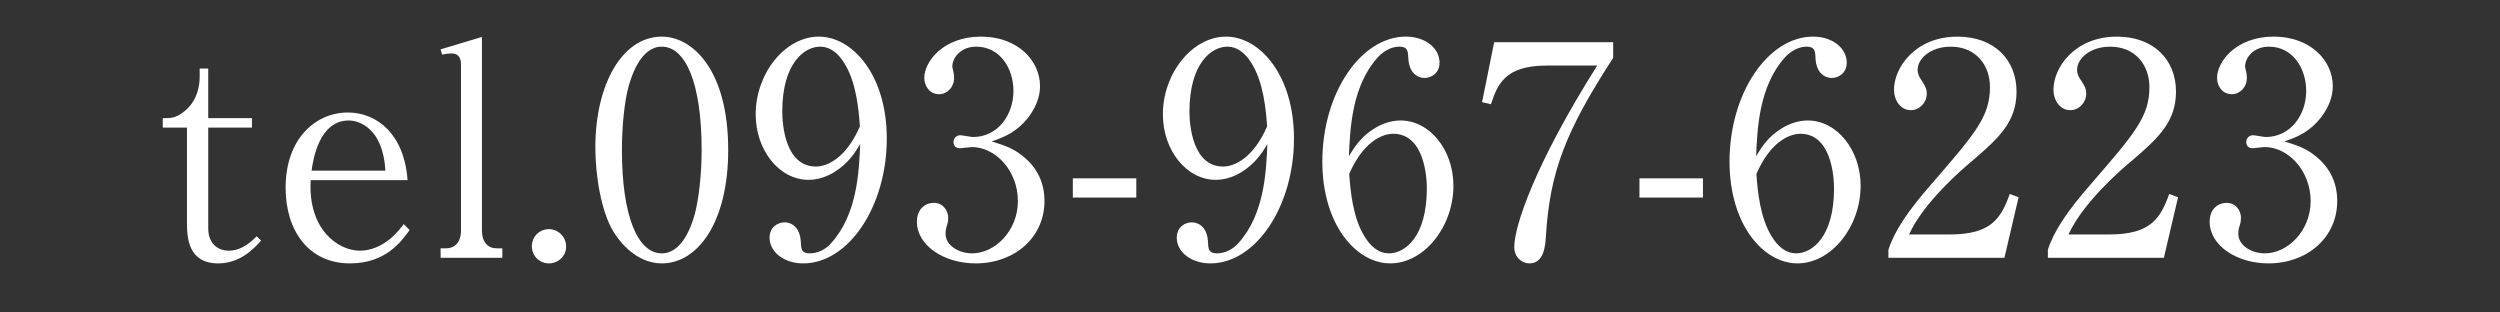
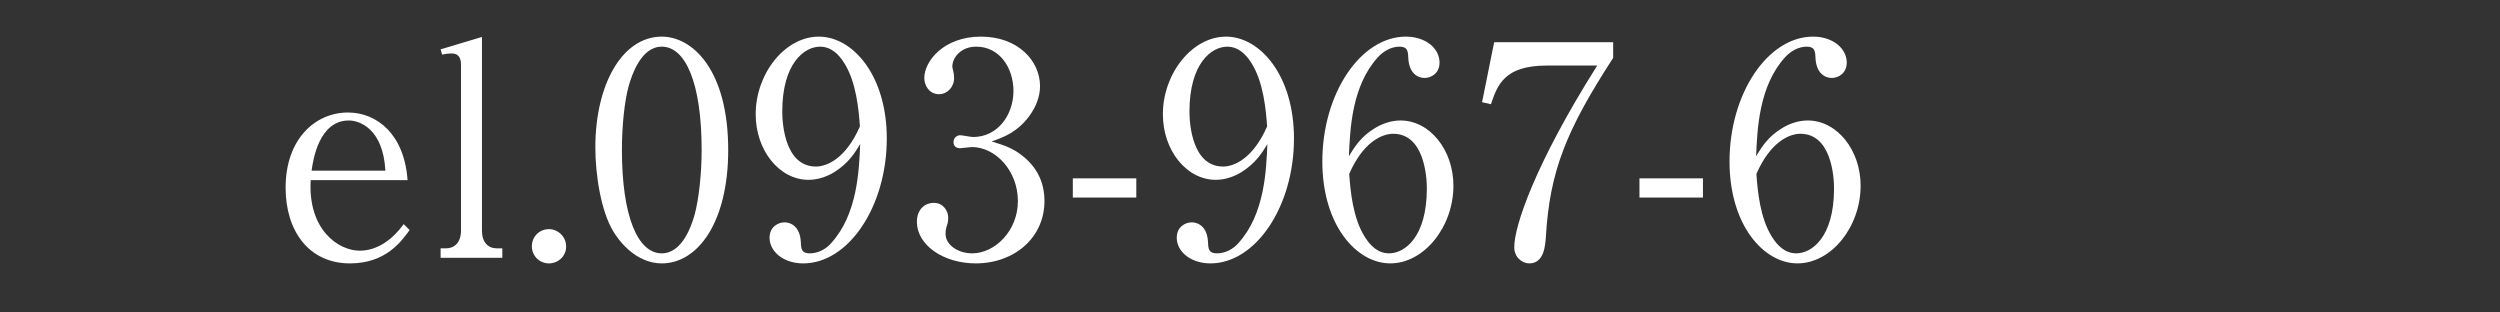
<svg xmlns="http://www.w3.org/2000/svg" id="_レイヤー_2" data-name="レイヤー_2" width="400" height="50" viewBox="0 0 400 50">
  <rect x="0" y="0" width="400" height="50" fill="#333333" stroke="none" />
  <defs>
    <style>
      .cls-1 {
        fill: none;
      }

      .cls-2 {
        fill: #fff;
      }

      .cls-3 {
        clip-path: url(#clippath);
      }
    </style>
    <clipPath id="clippath">
      <rect class="cls-1" width="400" height="50" />
    </clipPath>
  </defs>
  <g id="_レイヤー_1-2" data-name="レイヤー_1">
    <g class="cls-3">
      <g>
-         <path class="cls-2" d="M33.318,20.412v16.108c0,2.693,1.795,3.591,3.26,3.591,2.22,0,3.779-1.606,4.488-2.314l.708.708c-.945,1.039-3.212,3.638-6.85,3.638-4.819,0-5.008-4.11-5.008-6.52v-15.211h-3.874v-1.512c1.229,0,1.843.047,3.071-.804,2.693-1.842,2.834-4.865,2.834-5.764v-1.369h1.37v7.937h6.992v1.512h-6.992Z" />
        <path class="cls-2" d="M65.538,36.804c-1.323,1.842-3.827,5.338-9.543,5.338-6.613,0-10.298-5.243-10.298-12.094,0-7.89,4.819-12.046,9.968-12.046,4.63,0,9.023,3.448,9.543,10.817h-15.495c-.473,7.937,4.44,11.291,7.842,11.291,2.882,0,5.338-1.89,7.039-4.252l.945.945ZM61.664,27.308c-.378-6.803-4.204-8.03-5.857-8.03-4.771,0-5.716,6.33-5.953,8.03h11.81Z" />
        <path class="cls-2" d="M70.5,39.733h.897c1.275,0,2.362-.897,2.362-2.834V10.301c0-.992-.378-1.748-1.465-1.748-.094,0-.85,0-1.559.189l-.236-.851,6.614-1.983v30.99c0,1.889.992,2.834,2.362,2.834h.897v1.512h-9.873v-1.512Z" />
        <path class="cls-2" d="M90.578,39.402c.047,1.56-1.275,2.74-2.74,2.74-1.559,0-2.74-1.229-2.74-2.74s1.181-2.739,2.74-2.739c1.464,0,2.74,1.228,2.74,2.739Z" />
        <path class="cls-2" d="M105.885,42.142c-3.26,0-6-2.268-7.748-5.102-1.984-3.26-2.881-9.07-2.881-13.464,0-10.062,4.299-17.716,10.629-17.716,4.866,0,10.629,5.244,10.629,18.141,0,11.574-4.866,18.141-10.629,18.141ZM100.594,13.75c-.662,2.361-1.087,6.33-1.087,10.251,0,10.535,2.504,16.534,6.378,16.534,3.259,0,4.724-4.346,5.244-6.141.661-2.41,1.134-6.425,1.134-10.394,0-10.771-2.598-16.534-6.377-16.534-3.354,0-4.819,4.63-5.291,6.283Z" />
        <path class="cls-2" d="M133.476,27.544c-.992.614-2.456,1.229-4.11,1.229-4.677,0-8.456-4.724-8.456-10.487,0-6.52,4.677-12.425,10.11-12.425,5.385,0,10.865,6.142,10.865,16.298,0,10.913-6.142,19.983-13.369,19.983-3.165,0-5.386-1.89-5.386-4.11,0-1.7,1.323-2.456,2.409-2.456.945,0,2.504.614,2.599,3.26.047,1.039.142,1.7,1.417,1.7s2.551-.613,3.449-1.653c4.205-4.63,4.441-11.621,4.629-15.825-.897,1.464-1.89,3.07-4.157,4.487ZM135.035,10.018c-.803-1.275-2.031-2.551-3.827-2.551-2.503,0-6.047,2.646-6.047,10.393,0,2.174.52,8.787,5.386,8.787,1.795,0,4.818-1.322,7.039-6.425-.189-2.599-.567-7.134-2.551-10.204Z" />
        <path class="cls-2" d="M163.902,25.182c2.173,1.843,3.212,4.205,3.212,6.992,0,5.811-4.771,9.968-11.007,9.968-5.102,0-9.401-2.882-9.401-6.661,0-2.078,1.37-3.023,2.693-3.023,1.606,0,2.315,1.37,2.315,2.362,0,.709-.142,1.134-.283,1.512-.095.283-.142.614-.142,1.087,0,1.795,2.032,3.117,4.252,3.117,3.637,0,7.322-3.59,7.322-8.361,0-4.866-3.59-8.646-7.37-8.646-.283,0-1.606.189-1.89.189-.708,0-1.039-.425-1.039-.992,0-.614.472-1.087,1.086-1.087.283,0,1.701.284,2.031.284,3.968,0,6.472-3.544,6.472-7.37,0-3.685-2.221-7.086-5.953-7.086-2.503,0-3.827,1.795-3.827,3.165,0,.236.095.473.142.709.094.33.142.803.142,1.134,0,1.464-1.086,2.598-2.409,2.598-1.559,0-2.362-1.37-2.362-2.598,0-2.599,3.023-6.614,9.07-6.614,5.811,0,9.448,3.779,9.448,7.937,0,1.653-.614,3.26-1.748,4.818-1.937,2.552-4.063,3.354-6,4.016,2.173.662,3.59,1.134,5.244,2.551Z" />
        <path class="cls-2" d="M181.808,31.608h-10.157v-3.071h10.157v3.071Z" />
        <path class="cls-2" d="M198.626,27.544c-.992.614-2.456,1.229-4.109,1.229-4.677,0-8.456-4.724-8.456-10.487,0-6.52,4.677-12.425,10.109-12.425,5.385,0,10.866,6.142,10.866,16.298,0,10.913-6.142,19.983-13.37,19.983-3.165,0-5.386-1.89-5.386-4.11,0-1.7,1.323-2.456,2.409-2.456.945,0,2.504.614,2.599,3.26.047,1.039.142,1.7,1.417,1.7s2.551-.613,3.449-1.653c4.205-4.63,4.441-11.621,4.629-15.825-.897,1.464-1.89,3.07-4.158,4.487ZM200.186,10.018c-.804-1.275-2.031-2.551-3.827-2.551-2.504,0-6.047,2.646-6.047,10.393,0,2.174.52,8.787,5.386,8.787,1.795,0,4.818-1.322,7.04-6.425-.189-2.599-.567-7.134-2.551-10.204Z" />
        <path class="cls-2" d="M219.981,20.505c.992-.614,2.457-1.228,4.11-1.228,4.677,0,8.456,4.724,8.456,10.439,0,6.567-4.677,12.425-10.109,12.425-5.386,0-10.865-6.094-10.865-16.298,0-10.913,6.141-19.983,13.369-19.983,3.165,0,5.385,1.89,5.385,4.157,0,1.701-1.322,2.457-2.409,2.457-.944,0-2.504-.614-2.598-3.308-.048-1.039-.142-1.7-1.418-1.7-1.275,0-2.551.709-3.448,1.7-4.204,4.63-4.44,11.574-4.63,15.826.897-1.465,1.89-3.118,4.157-4.488ZM218.423,37.985c.803,1.275,2.031,2.551,3.826,2.551,2.504,0,6.047-2.598,6.047-10.393,0-2.126-.52-8.74-5.385-8.74-1.796,0-4.819,1.323-7.039,6.426.188,2.598.566,7.133,2.551,10.156Z" />
        <path class="cls-2" d="M258.107,6.758v2.504c-7.511,11.574-10.156,18.141-10.771,28.676-.095,1.229-.236,4.204-2.646,4.204-1.181,0-2.409-.992-2.409-2.599,0-3.354,3.307-13.274,13.274-29.053h-8.078c-6.85,0-7.89,3.165-8.929,6.188l-1.417-.331,1.937-9.59h19.038Z" />
        <path class="cls-2" d="M272.472,31.608h-10.157v-3.071h10.157v3.071Z" />
        <path class="cls-2" d="M285.133,20.505c.992-.614,2.457-1.228,4.11-1.228,4.677,0,8.456,4.724,8.456,10.439,0,6.567-4.677,12.425-10.109,12.425-5.386,0-10.866-6.094-10.866-16.298,0-10.913,6.142-19.983,13.37-19.983,3.165,0,5.385,1.89,5.385,4.157,0,1.701-1.322,2.457-2.409,2.457-.944,0-2.504-.614-2.598-3.308-.048-1.039-.143-1.7-1.418-1.7s-2.551.709-3.448,1.7c-4.204,4.63-4.44,11.574-4.63,15.826.897-1.465,1.89-3.118,4.157-4.488ZM283.574,37.985c.803,1.275,2.031,2.551,3.826,2.551,2.504,0,6.047-2.598,6.047-10.393,0-2.126-.52-8.74-5.386-8.74-1.795,0-4.818,1.323-7.038,6.426.188,2.598.566,7.133,2.551,10.156Z" />
-         <path class="cls-2" d="M320.708,41.245h-18.565v-1.275c.944-2.977,3.165-6.283,6.944-10.582,6.944-8.031,9.307-10.724,9.307-15.448,0-3.543-2.268-6.472-6.283-6.472-3.307,0-5.291,1.984-5.291,3.685,0,.142,0,.756.473,1.465.613.944.992,1.464.992,2.362,0,1.417-1.135,2.645-2.552,2.645-1.653,0-2.692-1.559-2.692-3.307,0-3.448,3.354-8.456,10.156-8.456,5.858,0,9.449,3.685,9.449,8.787,0,4.771-2.74,7.369-6.992,11.007-1.606,1.323-7.842,6.661-10.204,11.857h6.52c6.613,0,8.173-2.551,9.59-6.472l1.417.52-2.268,9.685Z" />
-         <path class="cls-2" d="M346.221,41.245h-18.565v-1.275c.944-2.977,3.165-6.283,6.944-10.582,6.944-8.031,9.307-10.724,9.307-15.448,0-3.543-2.268-6.472-6.283-6.472-3.307,0-5.291,1.984-5.291,3.685,0,.142,0,.756.473,1.465.614.944.991,1.464.991,2.362,0,1.417-1.133,2.645-2.551,2.645-1.653,0-2.692-1.559-2.692-3.307,0-3.448,3.354-8.456,10.157-8.456,5.857,0,9.447,3.685,9.447,8.787,0,4.771-2.739,7.369-6.991,11.007-1.606,1.323-7.842,6.661-10.204,11.857h6.52c6.613,0,8.173-2.551,9.59-6.472l1.417.52-2.268,9.685Z" />
-         <path class="cls-2" d="M370.741,25.182c2.174,1.843,3.213,4.205,3.213,6.992,0,5.811-4.771,9.968-11.008,9.968-5.102,0-9.4-2.882-9.4-6.661,0-2.078,1.37-3.023,2.692-3.023,1.606,0,2.315,1.37,2.315,2.362,0,.709-.143,1.134-.284,1.512-.095.283-.142.614-.142,1.087,0,1.795,2.031,3.117,4.252,3.117,3.638,0,7.322-3.59,7.322-8.361,0-4.866-3.59-8.646-7.369-8.646-.284,0-1.606.189-1.891.189-.708,0-1.039-.425-1.039-.992,0-.614.473-1.087,1.087-1.087.283,0,1.7.284,2.031.284,3.968,0,6.472-3.544,6.472-7.37,0-3.685-2.22-7.086-5.952-7.086-2.504,0-3.826,1.795-3.826,3.165,0,.236.095.473.142.709.095.33.142.803.142,1.134,0,1.464-1.087,2.598-2.409,2.598-1.559,0-2.362-1.37-2.362-2.598,0-2.599,3.023-6.614,9.07-6.614,5.811,0,9.448,3.779,9.448,7.937,0,1.653-.614,3.26-1.748,4.818-1.937,2.552-4.062,3.354-5.999,4.016,2.173.662,3.59,1.134,5.243,2.551Z" />
+         <path class="cls-2" d="M370.741,25.182Z" />
      </g>
    </g>
  </g>
</svg>